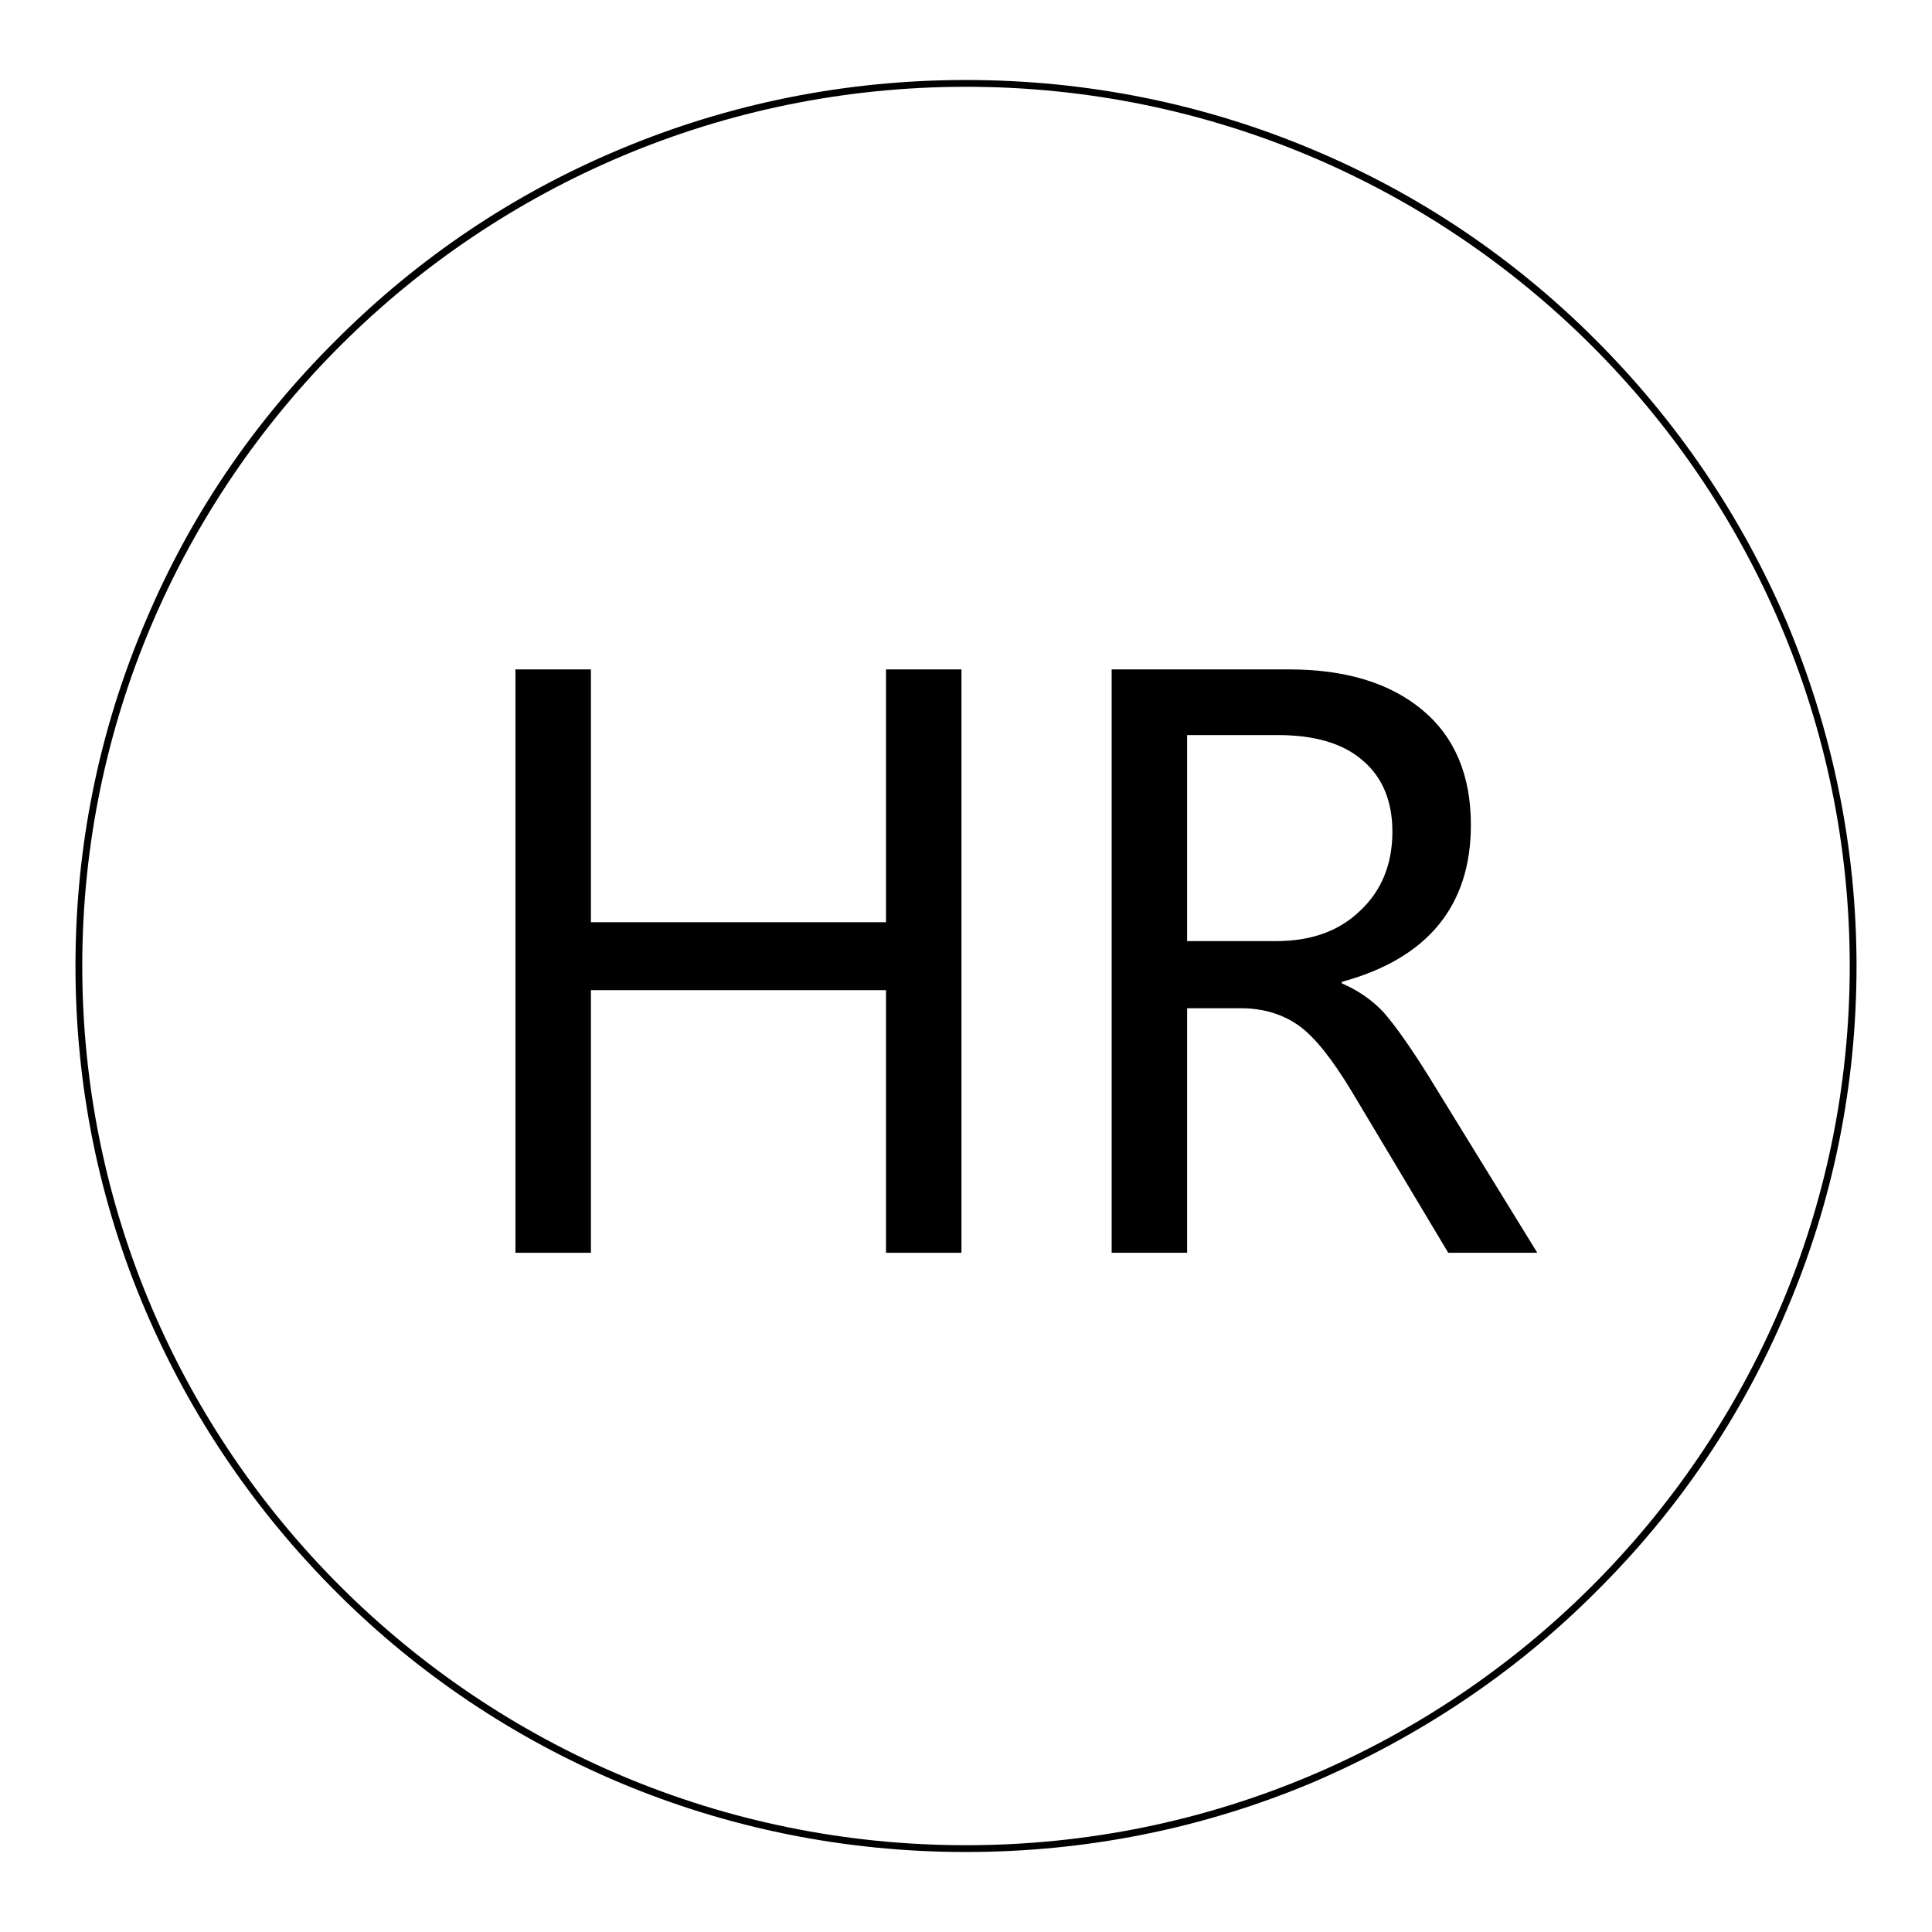
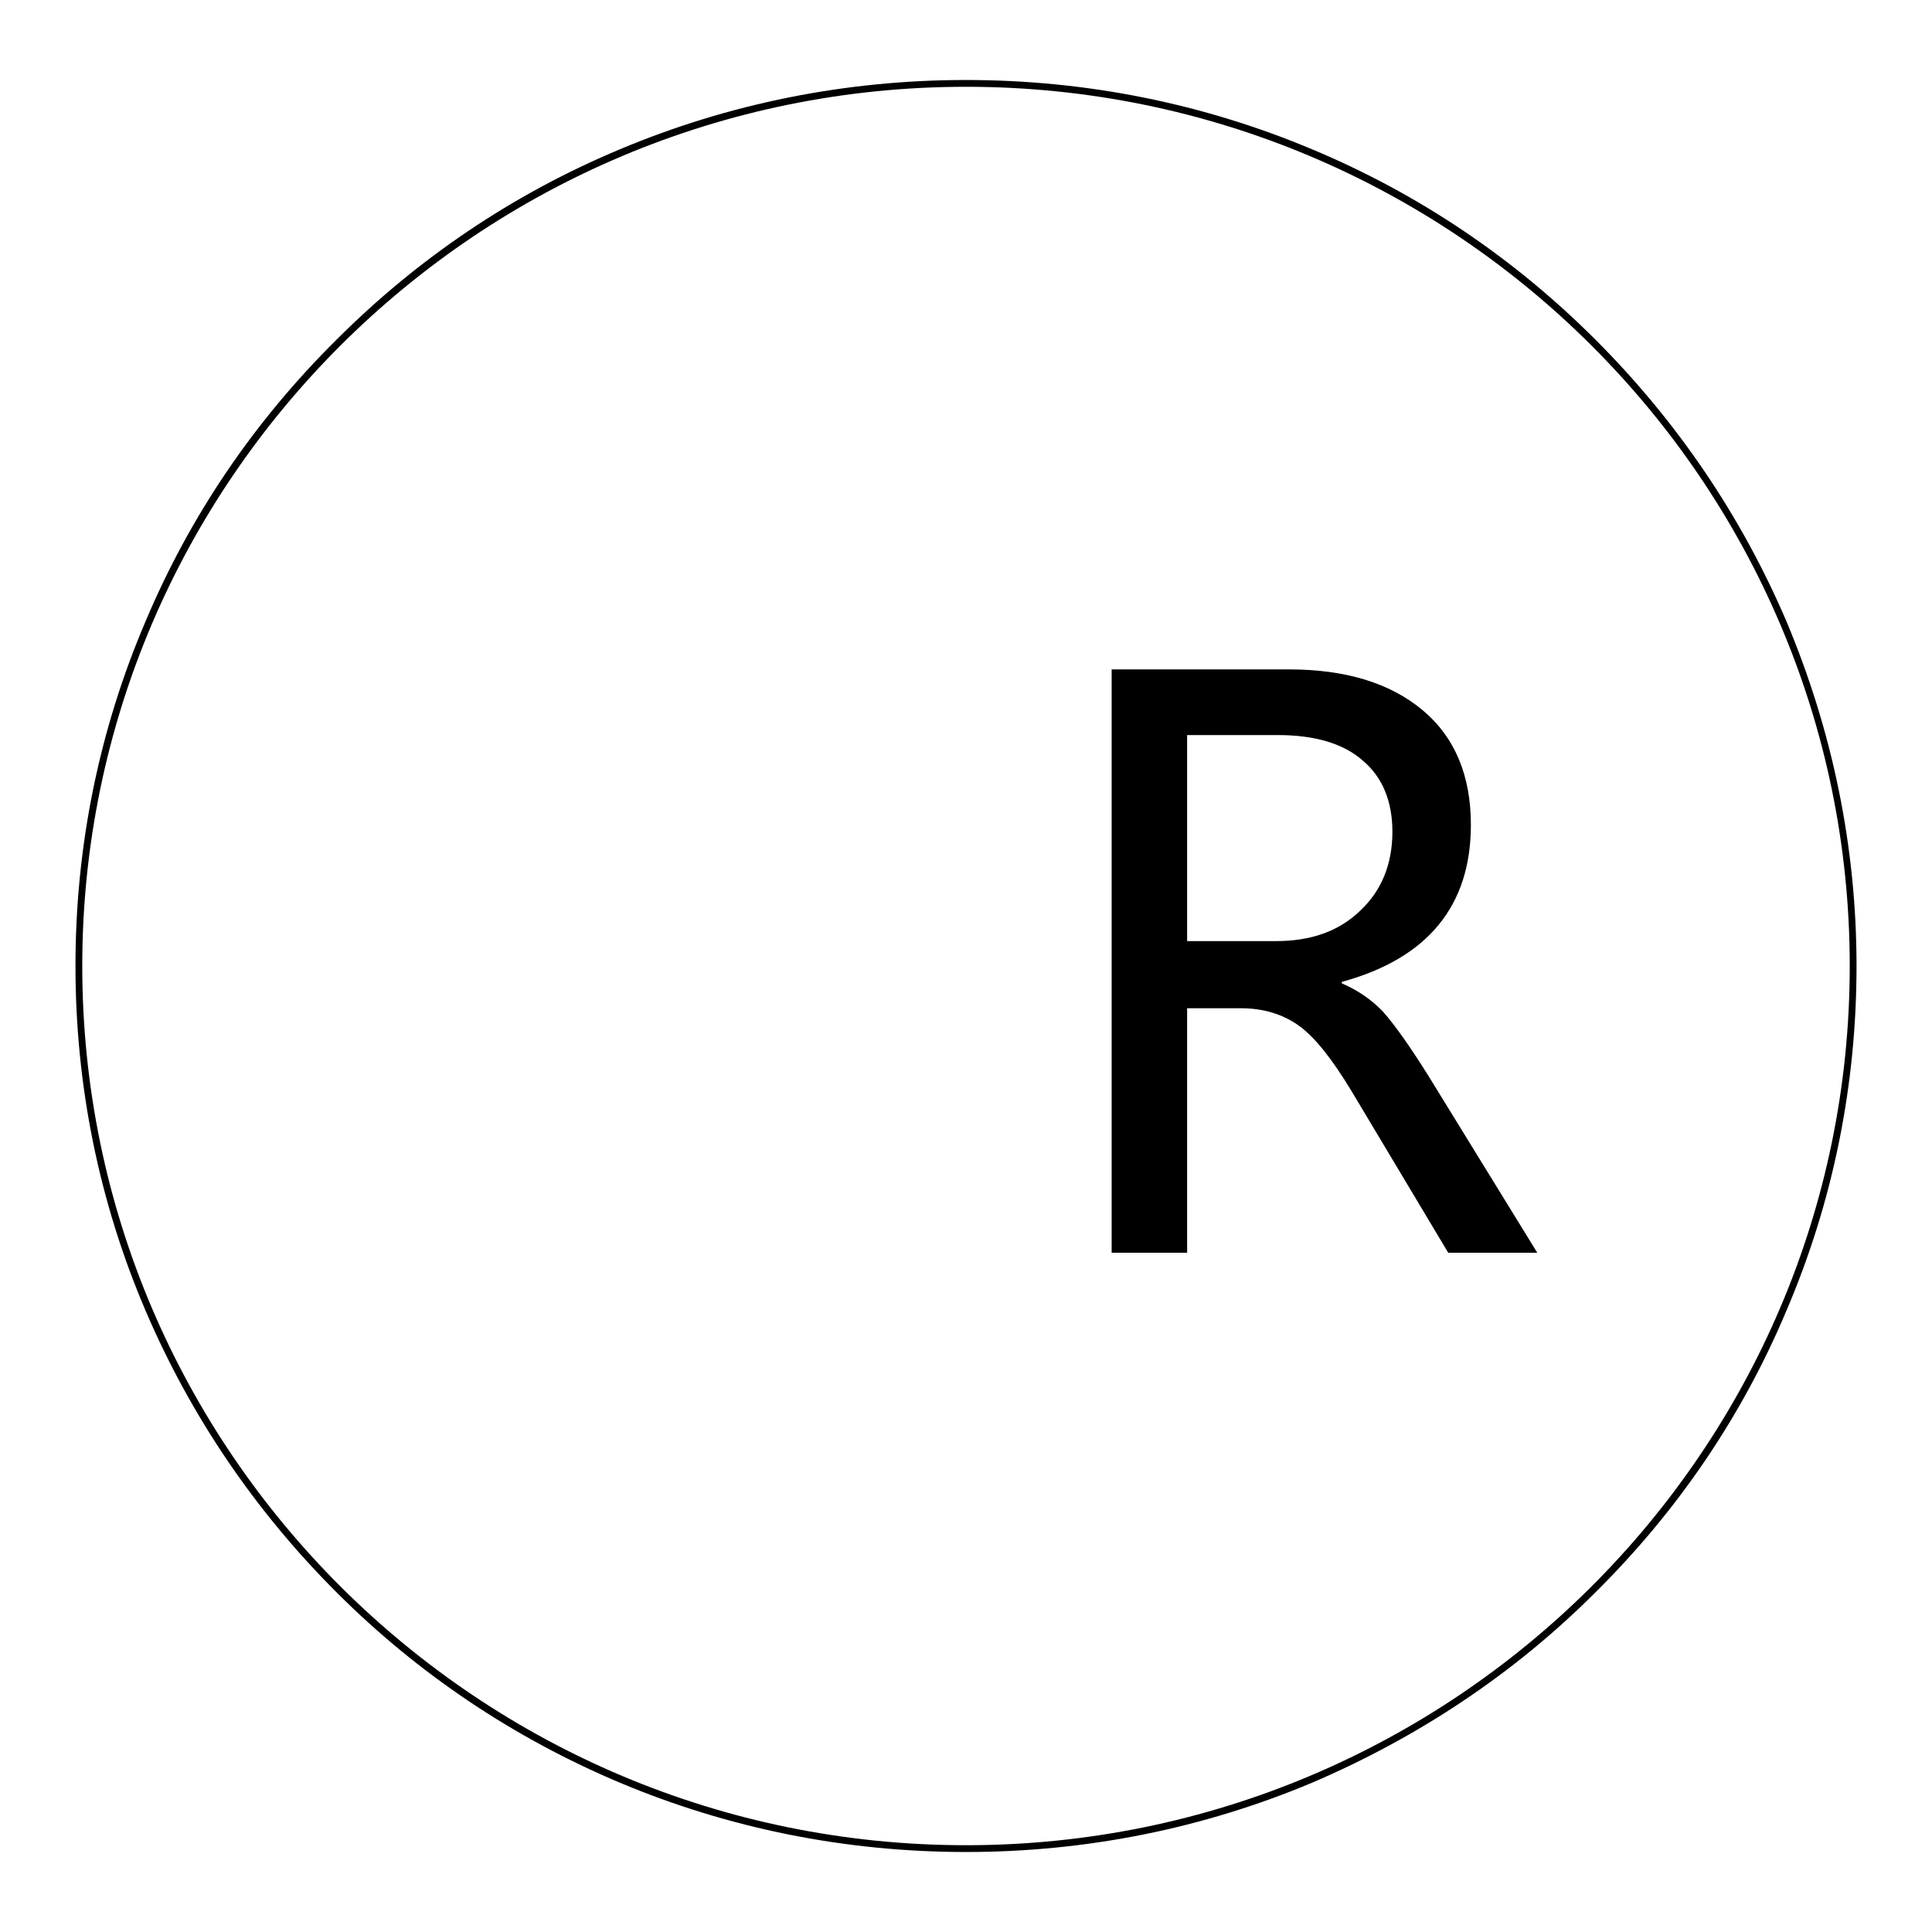
<svg xmlns="http://www.w3.org/2000/svg" version="1.1" x="0px" y="0px" viewBox="0 0 256 256" enable-background="new 0 0 256 256" xml:space="preserve">
  <g>
    <g>
-       <path fill="#000000" d="M127.4,166h-10v-34.8H78.3V166h-10V88.7h10v33.5h39.1V88.7h10V166z" />
      <path fill="#000000" d="M203.7,166h-11.8l-12.8-21.4c-2.6-4.3-4.9-7.2-7-8.7s-4.7-2.3-7.6-2.3h-7.2V166h-10V88.7h23.5c7.5,0,13.4,1.8,17.7,5.4c4.3,3.6,6.4,8.7,6.4,15.2c0,10.7-5.7,17.7-17.1,20.8v0.2c2.1,0.9,4,2.2,5.5,3.8c1.5,1.7,3.5,4.5,6,8.5L203.7,166z M157.3,97.4v27.3h11.8c4.6,0,8.3-1.3,11.1-4c2.8-2.6,4.3-6.1,4.3-10.5c0-4-1.3-7.2-3.9-9.4c-2.6-2.3-6.4-3.4-11.3-3.4L157.3,97.4L157.3,97.4z" />
      <path fill="#000000" d="M128,245.4c-15.9,0-31.4-3.1-45.9-9.2c-14-5.9-26.7-14.4-37.5-25.2c-10.8-10.8-19.3-23.3-25.3-37.3C13.1,159.2,10,143.8,10,128s3.1-31.2,9.3-45.7c5.9-14,14.4-26.5,25.3-37.3C55.4,34.2,68,25.7,82.1,19.8c14.5-6.1,30-9.2,45.9-9.2s31.4,3.1,45.9,9.2c14.1,5.9,26.7,14.4,37.5,25.2c10.8,10.8,19.3,23.3,25.3,37.3c6.1,14.5,9.3,29.9,9.3,45.7s-3.1,31.2-9.3,45.7c-5.9,14-14.4,26.5-25.3,37.3c-10.8,10.8-23.5,19.2-37.5,25.2C159.4,242.3,143.9,245.4,128,245.4z M128,11.5C63.4,11.5,10.9,63.8,10.9,128S63.4,244.5,128,244.5c64.6,0,117.1-52.3,117.1-116.5S192.6,11.5,128,11.5z" />
    </g>
  </g>
</svg>